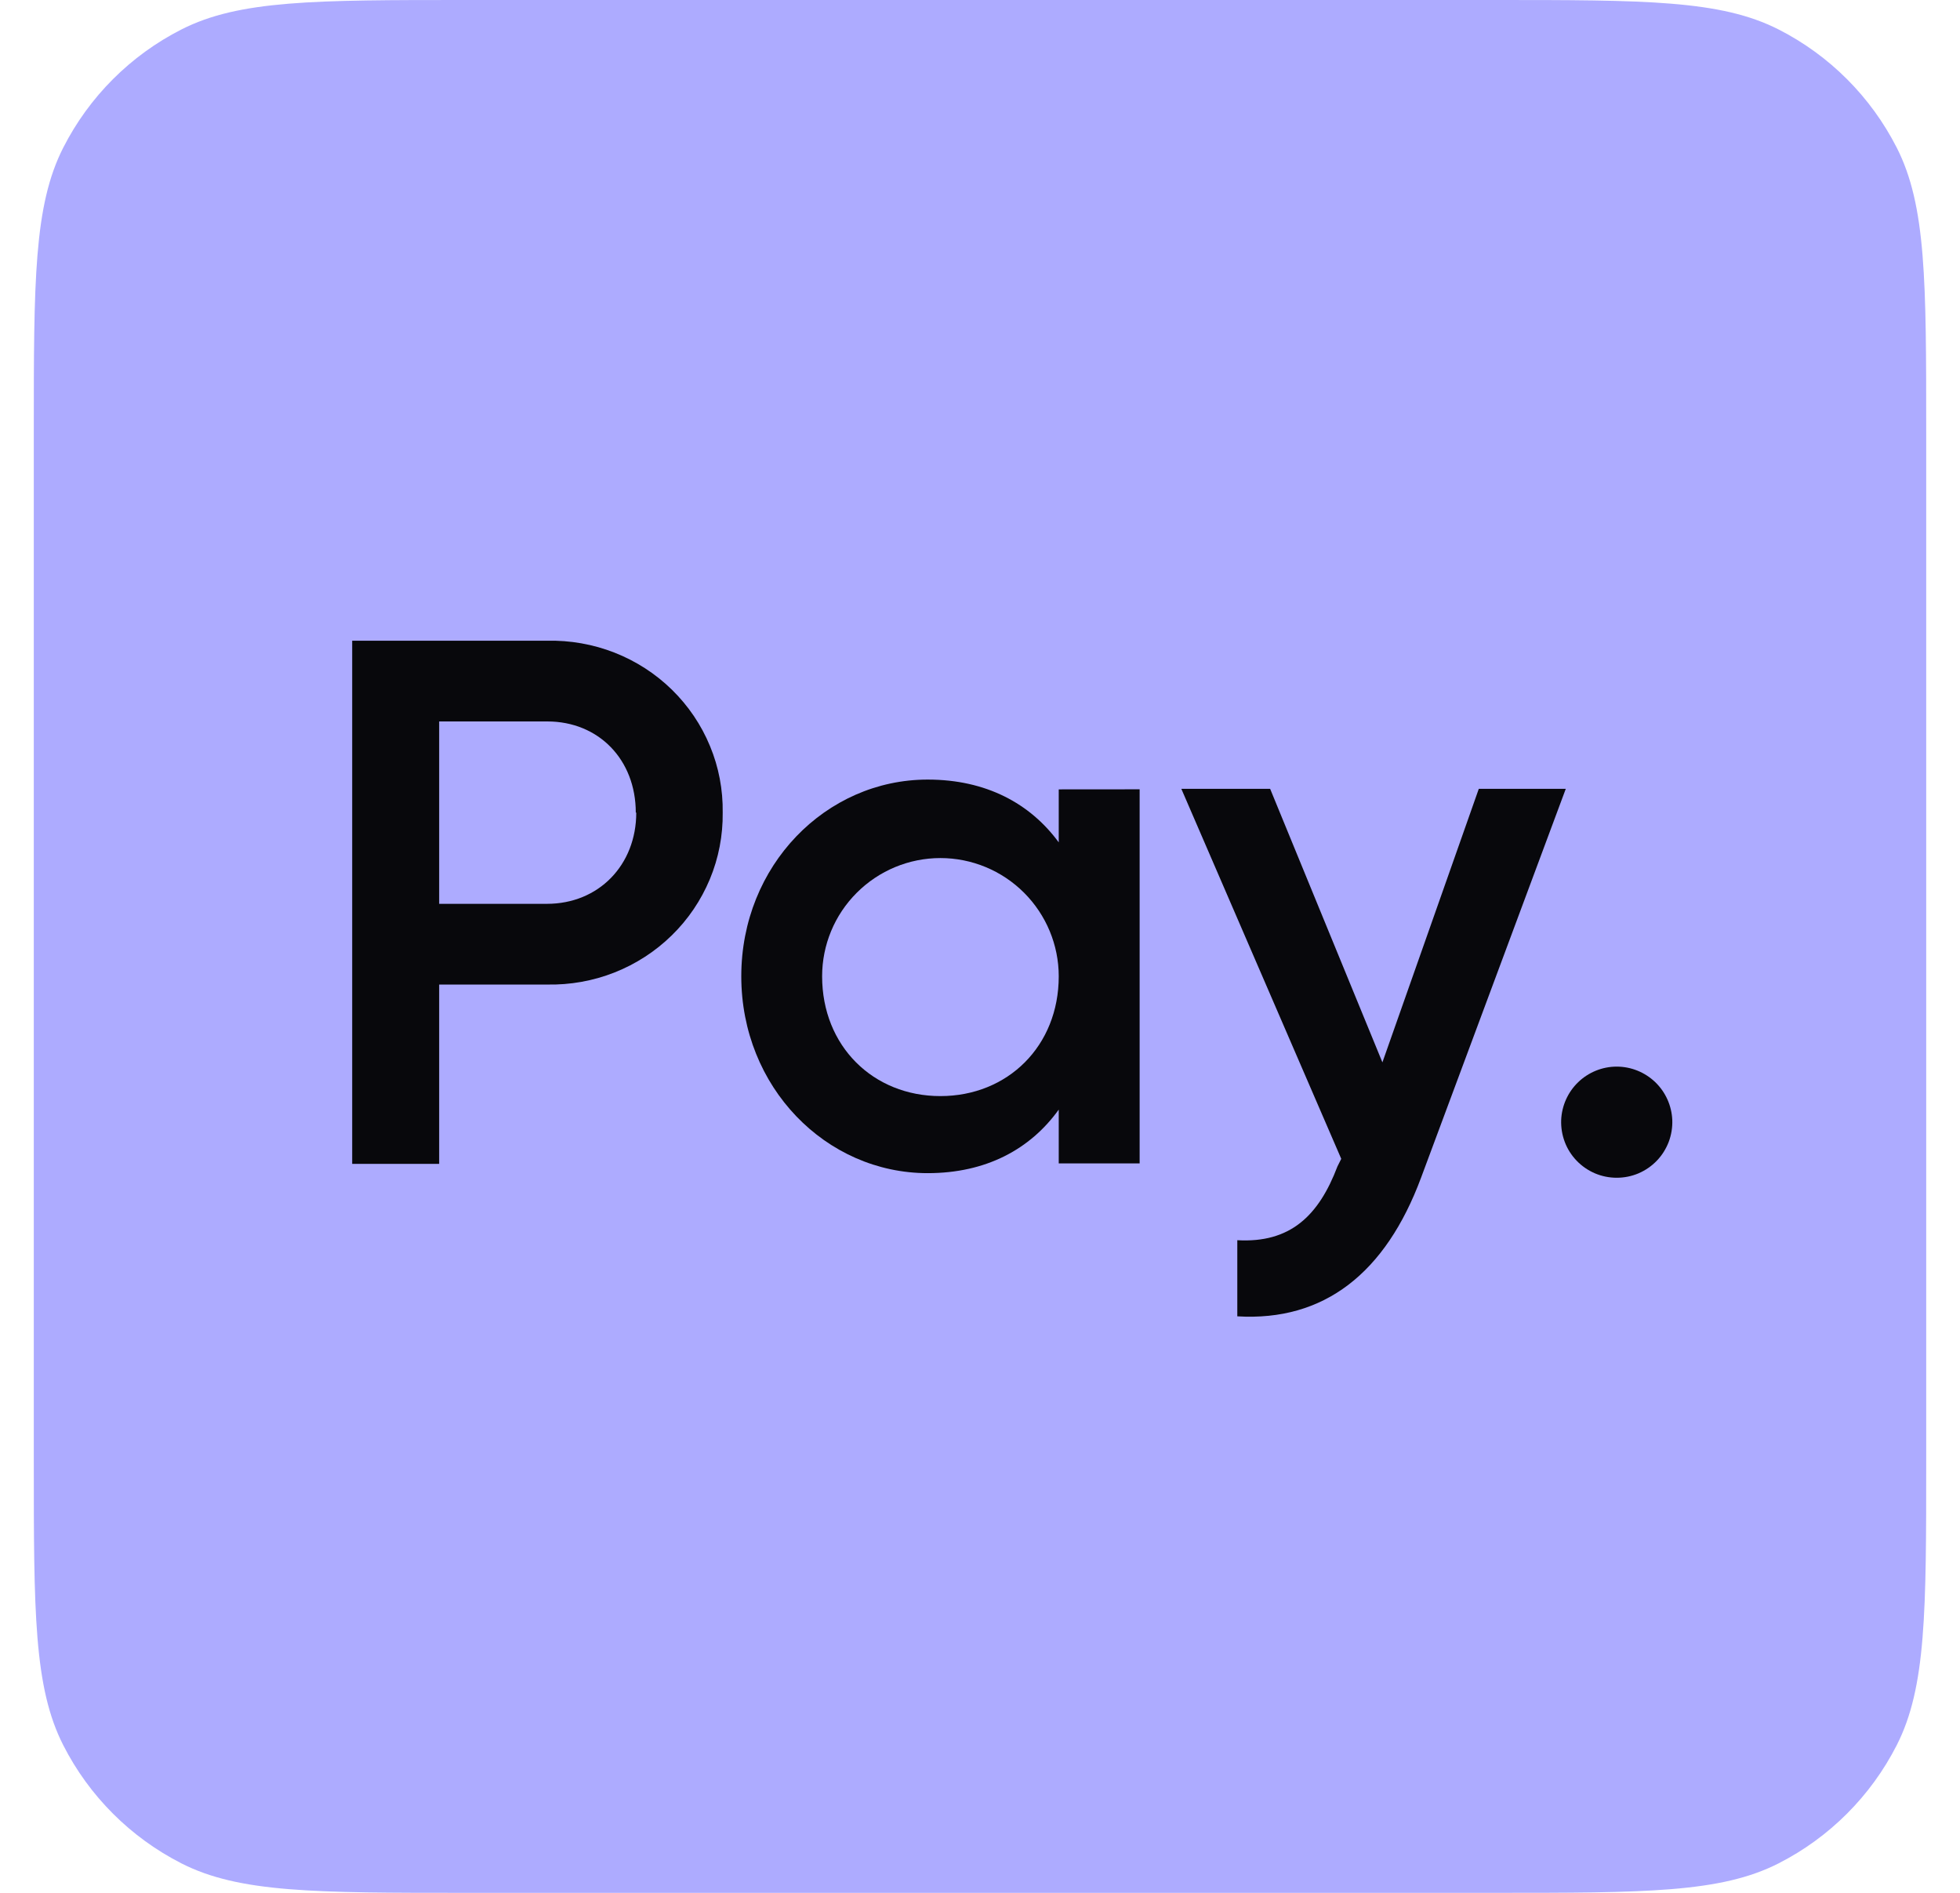
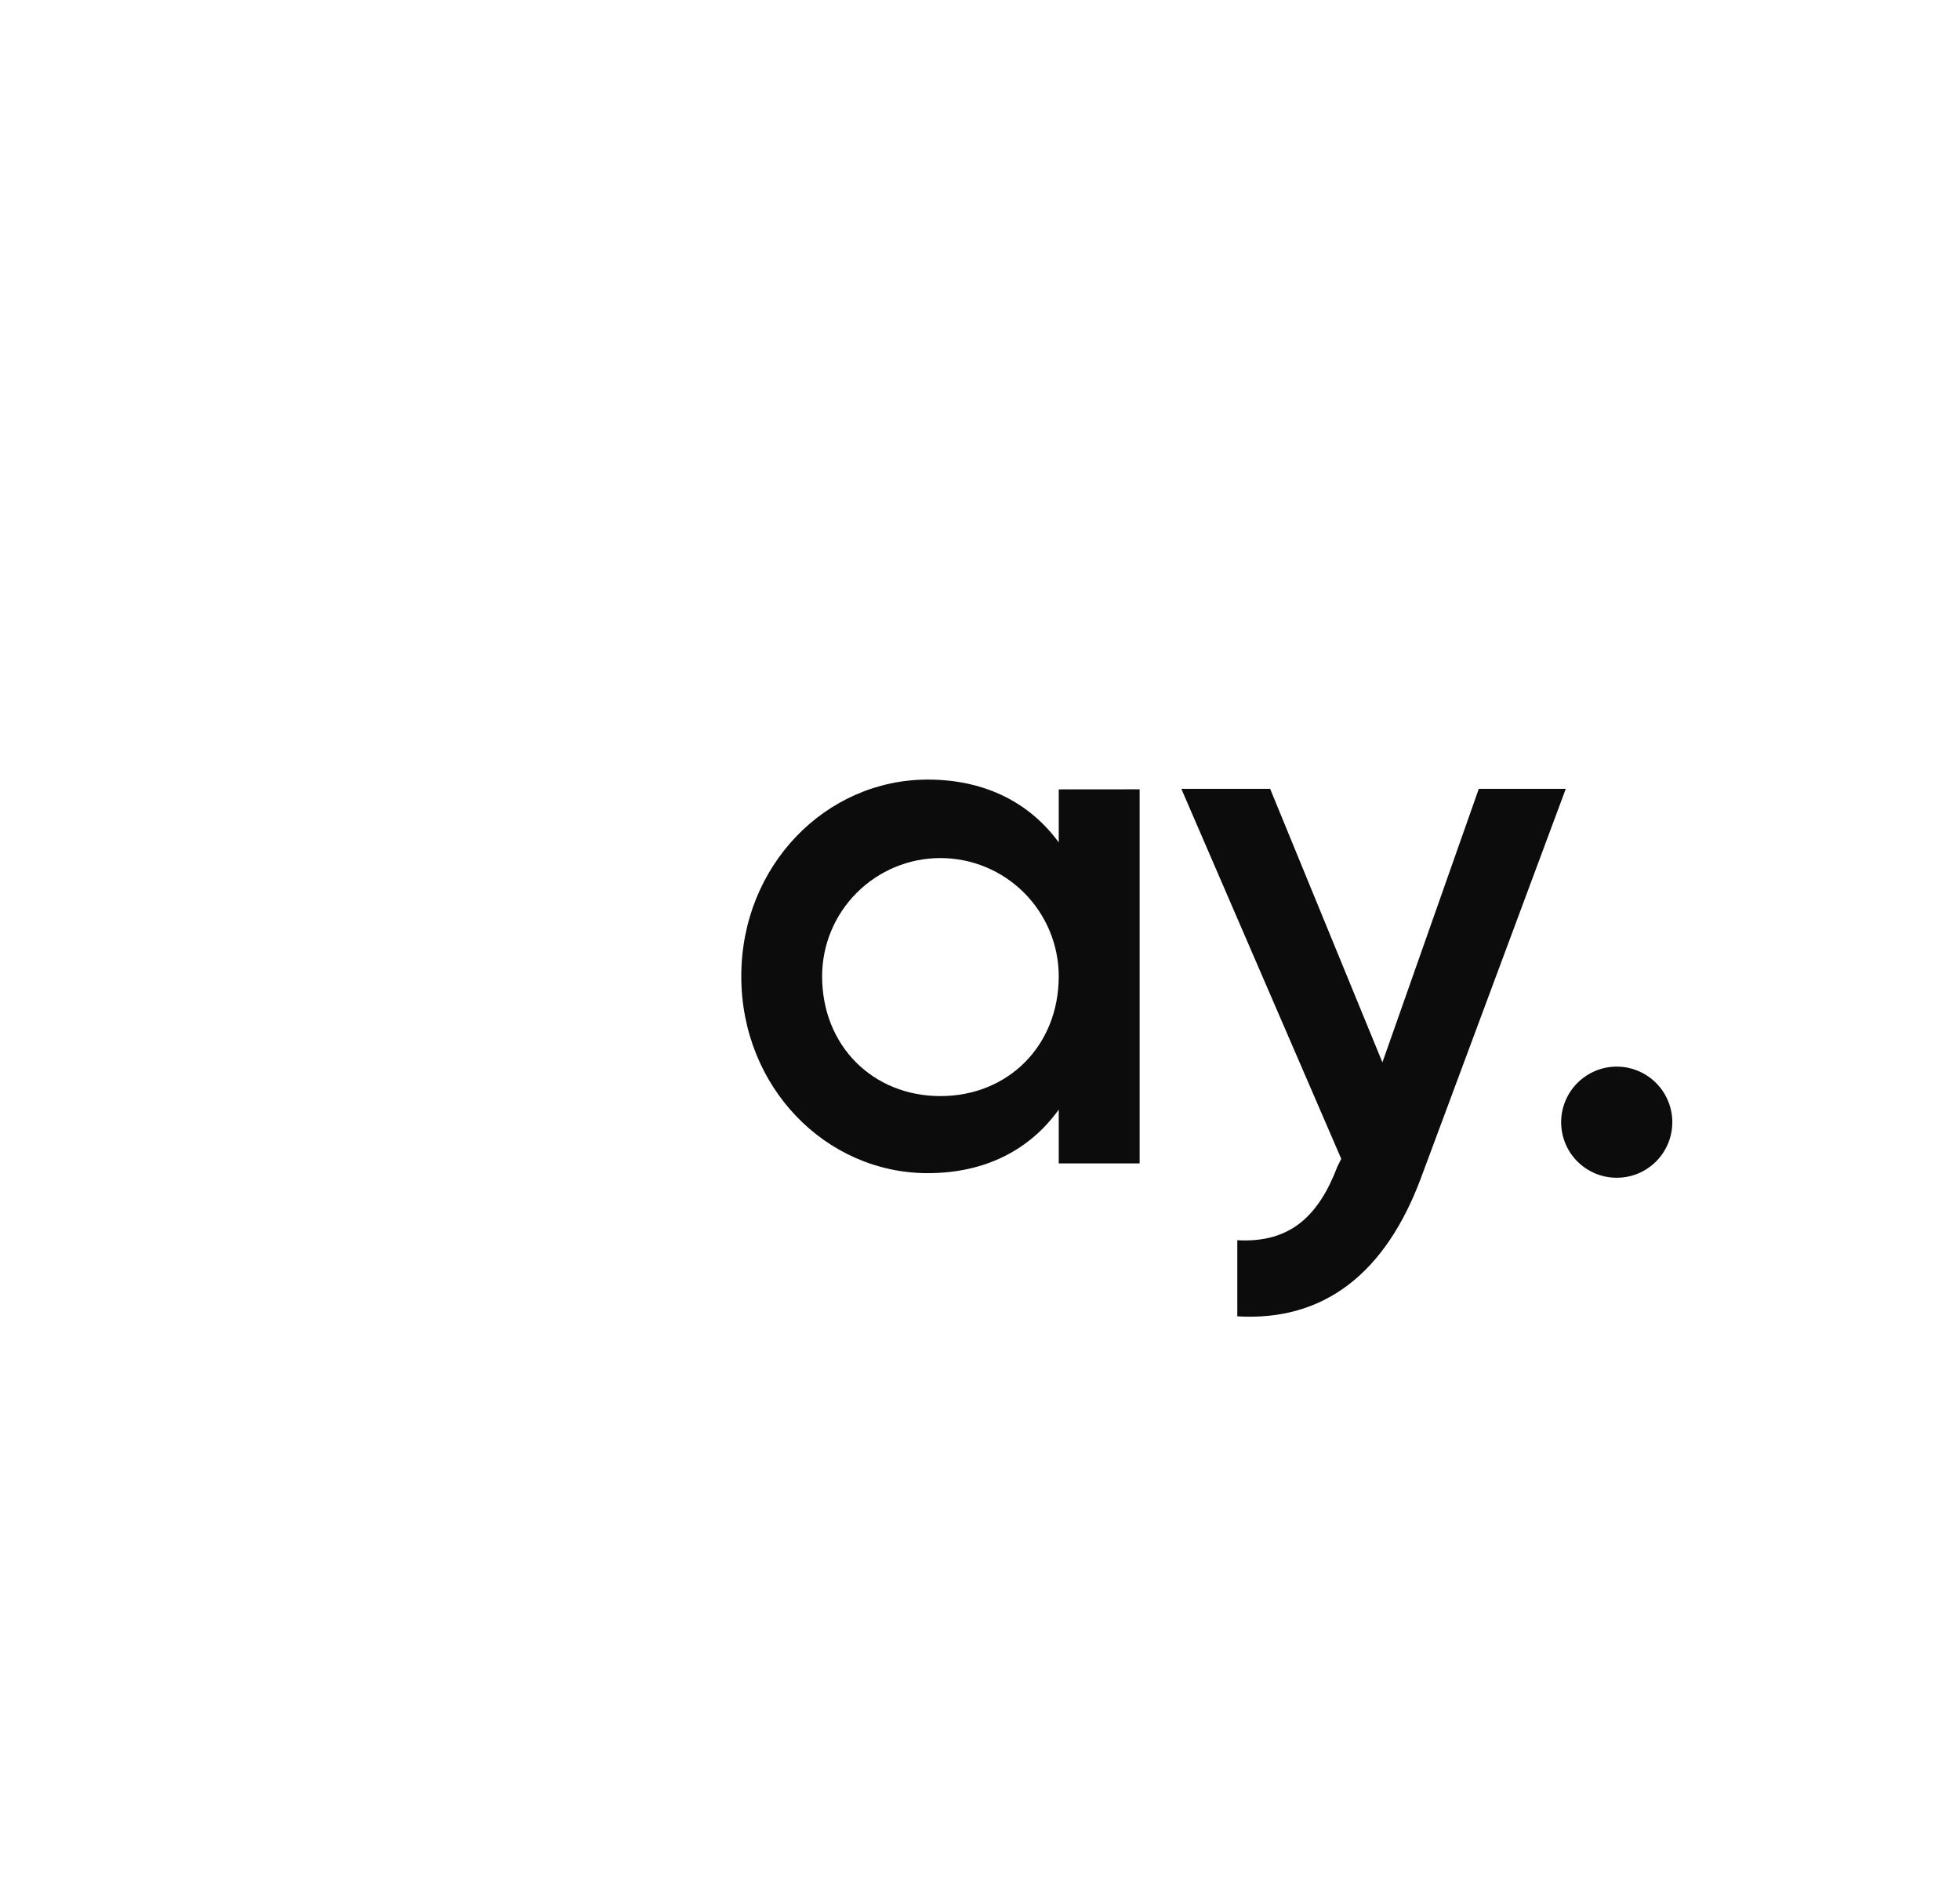
<svg xmlns="http://www.w3.org/2000/svg" width="29" height="28" viewBox="0 0 29 28" fill="none">
-   <path fill-rule="evenodd" clip-rule="evenodd" d="M0.5 6.4C0.5 4.16 0.5 3.04 0.936 2.184C1.319 1.431 1.931 0.819 2.684 0.436C3.54 0 4.66 0 6.9 0H22.1C24.34 0 25.46 0 26.316 0.436C27.069 0.819 27.68 1.431 28.064 2.184C28.5 3.04 28.5 4.16 28.5 6.4V21.6C28.5 23.84 28.5 24.96 28.064 25.816C27.68 26.569 27.069 27.18 26.316 27.564C25.46 28 24.34 28 22.1 28H6.9C4.66 28 3.54 28 2.684 27.564C1.931 27.18 1.319 26.569 0.936 25.816C0.5 24.96 0.5 23.84 0.5 21.6V6.4Z" fill="#ADABFF" />
  <g opacity="0.95">
-     <path d="M10.693 12.021C10.697 12.358 10.633 12.693 10.503 13.005C10.373 13.317 10.182 13.6 9.939 13.837C9.697 14.074 9.408 14.261 9.091 14.386C8.774 14.511 8.435 14.571 8.093 14.564H6.498V17.217H5.211V9.478H8.093C8.435 9.47 8.775 9.53 9.092 9.654C9.41 9.779 9.699 9.965 9.942 10.203C10.184 10.44 10.376 10.723 10.505 11.036C10.635 11.348 10.698 11.684 10.693 12.021ZM9.407 12.021C9.407 11.238 8.859 10.672 8.097 10.672H6.498V13.37H8.093C8.859 13.37 9.414 12.795 9.414 12.021H9.407Z" fill="black" />
    <path d="M16.862 11.676V17.21H15.665V16.414C15.244 17 14.59 17.354 13.726 17.354C12.22 17.354 10.968 16.082 10.968 14.442C10.968 12.803 12.22 11.532 13.726 11.532C14.59 11.532 15.244 11.886 15.665 12.461V11.677L16.862 11.676ZM15.665 14.442C15.665 13.979 15.48 13.534 15.152 13.206C14.824 12.878 14.379 12.693 13.914 12.693C13.45 12.693 13.005 12.878 12.677 13.206C12.348 13.534 12.164 13.979 12.164 14.442C12.164 15.473 12.918 16.214 13.914 16.214C14.911 16.214 15.665 15.473 15.665 14.442Z" fill="black" />
    <path d="M23.167 11.669L21.026 17.421C20.5 18.836 19.589 19.549 18.307 19.472V18.346C19.087 18.39 19.51 17.989 19.789 17.254L19.845 17.142L17.479 11.669H18.793L20.454 15.715L21.88 11.669H23.167Z" fill="black" />
    <path d="M23.099 16.568C23.108 16.356 23.198 16.155 23.351 16.008C23.504 15.861 23.708 15.778 23.921 15.778C24.133 15.778 24.338 15.861 24.491 16.008C24.644 16.155 24.734 16.356 24.743 16.568C24.747 16.678 24.729 16.789 24.69 16.892C24.65 16.996 24.591 17.09 24.514 17.17C24.437 17.25 24.345 17.313 24.243 17.357C24.141 17.4 24.032 17.422 23.921 17.422C23.81 17.422 23.701 17.4 23.599 17.357C23.497 17.313 23.405 17.25 23.328 17.17C23.251 17.09 23.191 16.996 23.152 16.892C23.113 16.789 23.095 16.678 23.099 16.568Z" fill="black" />
  </g>
</svg>